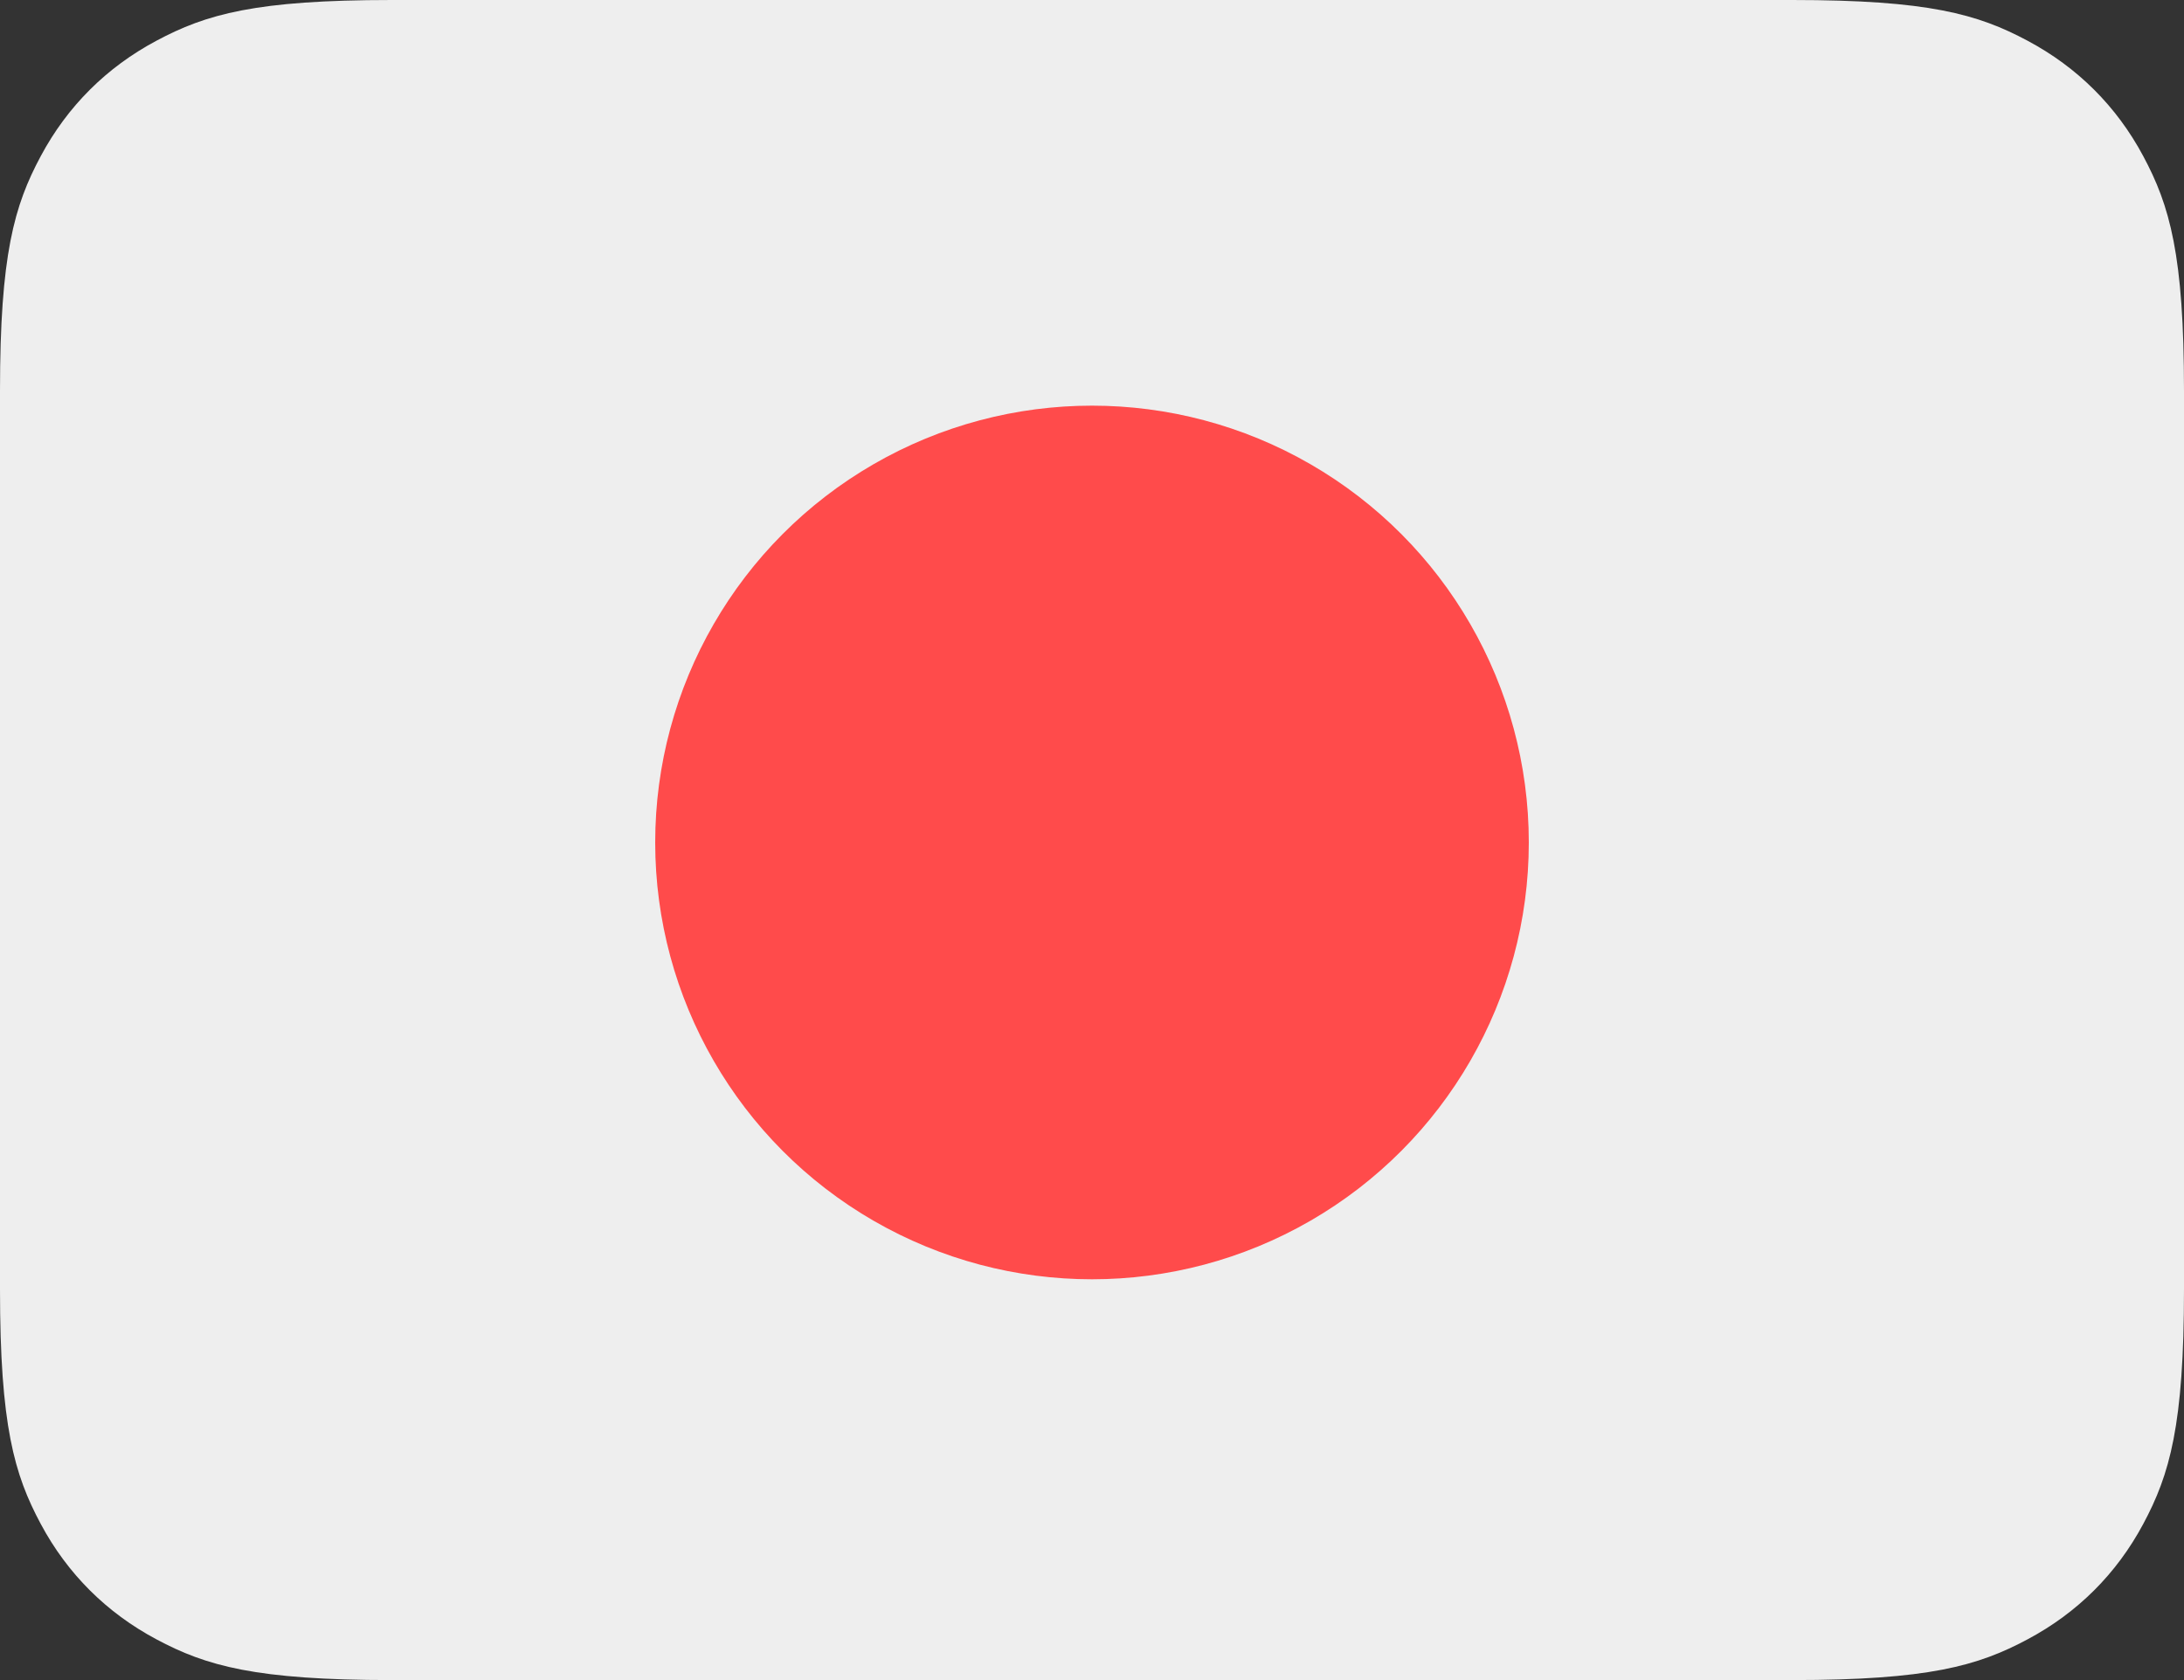
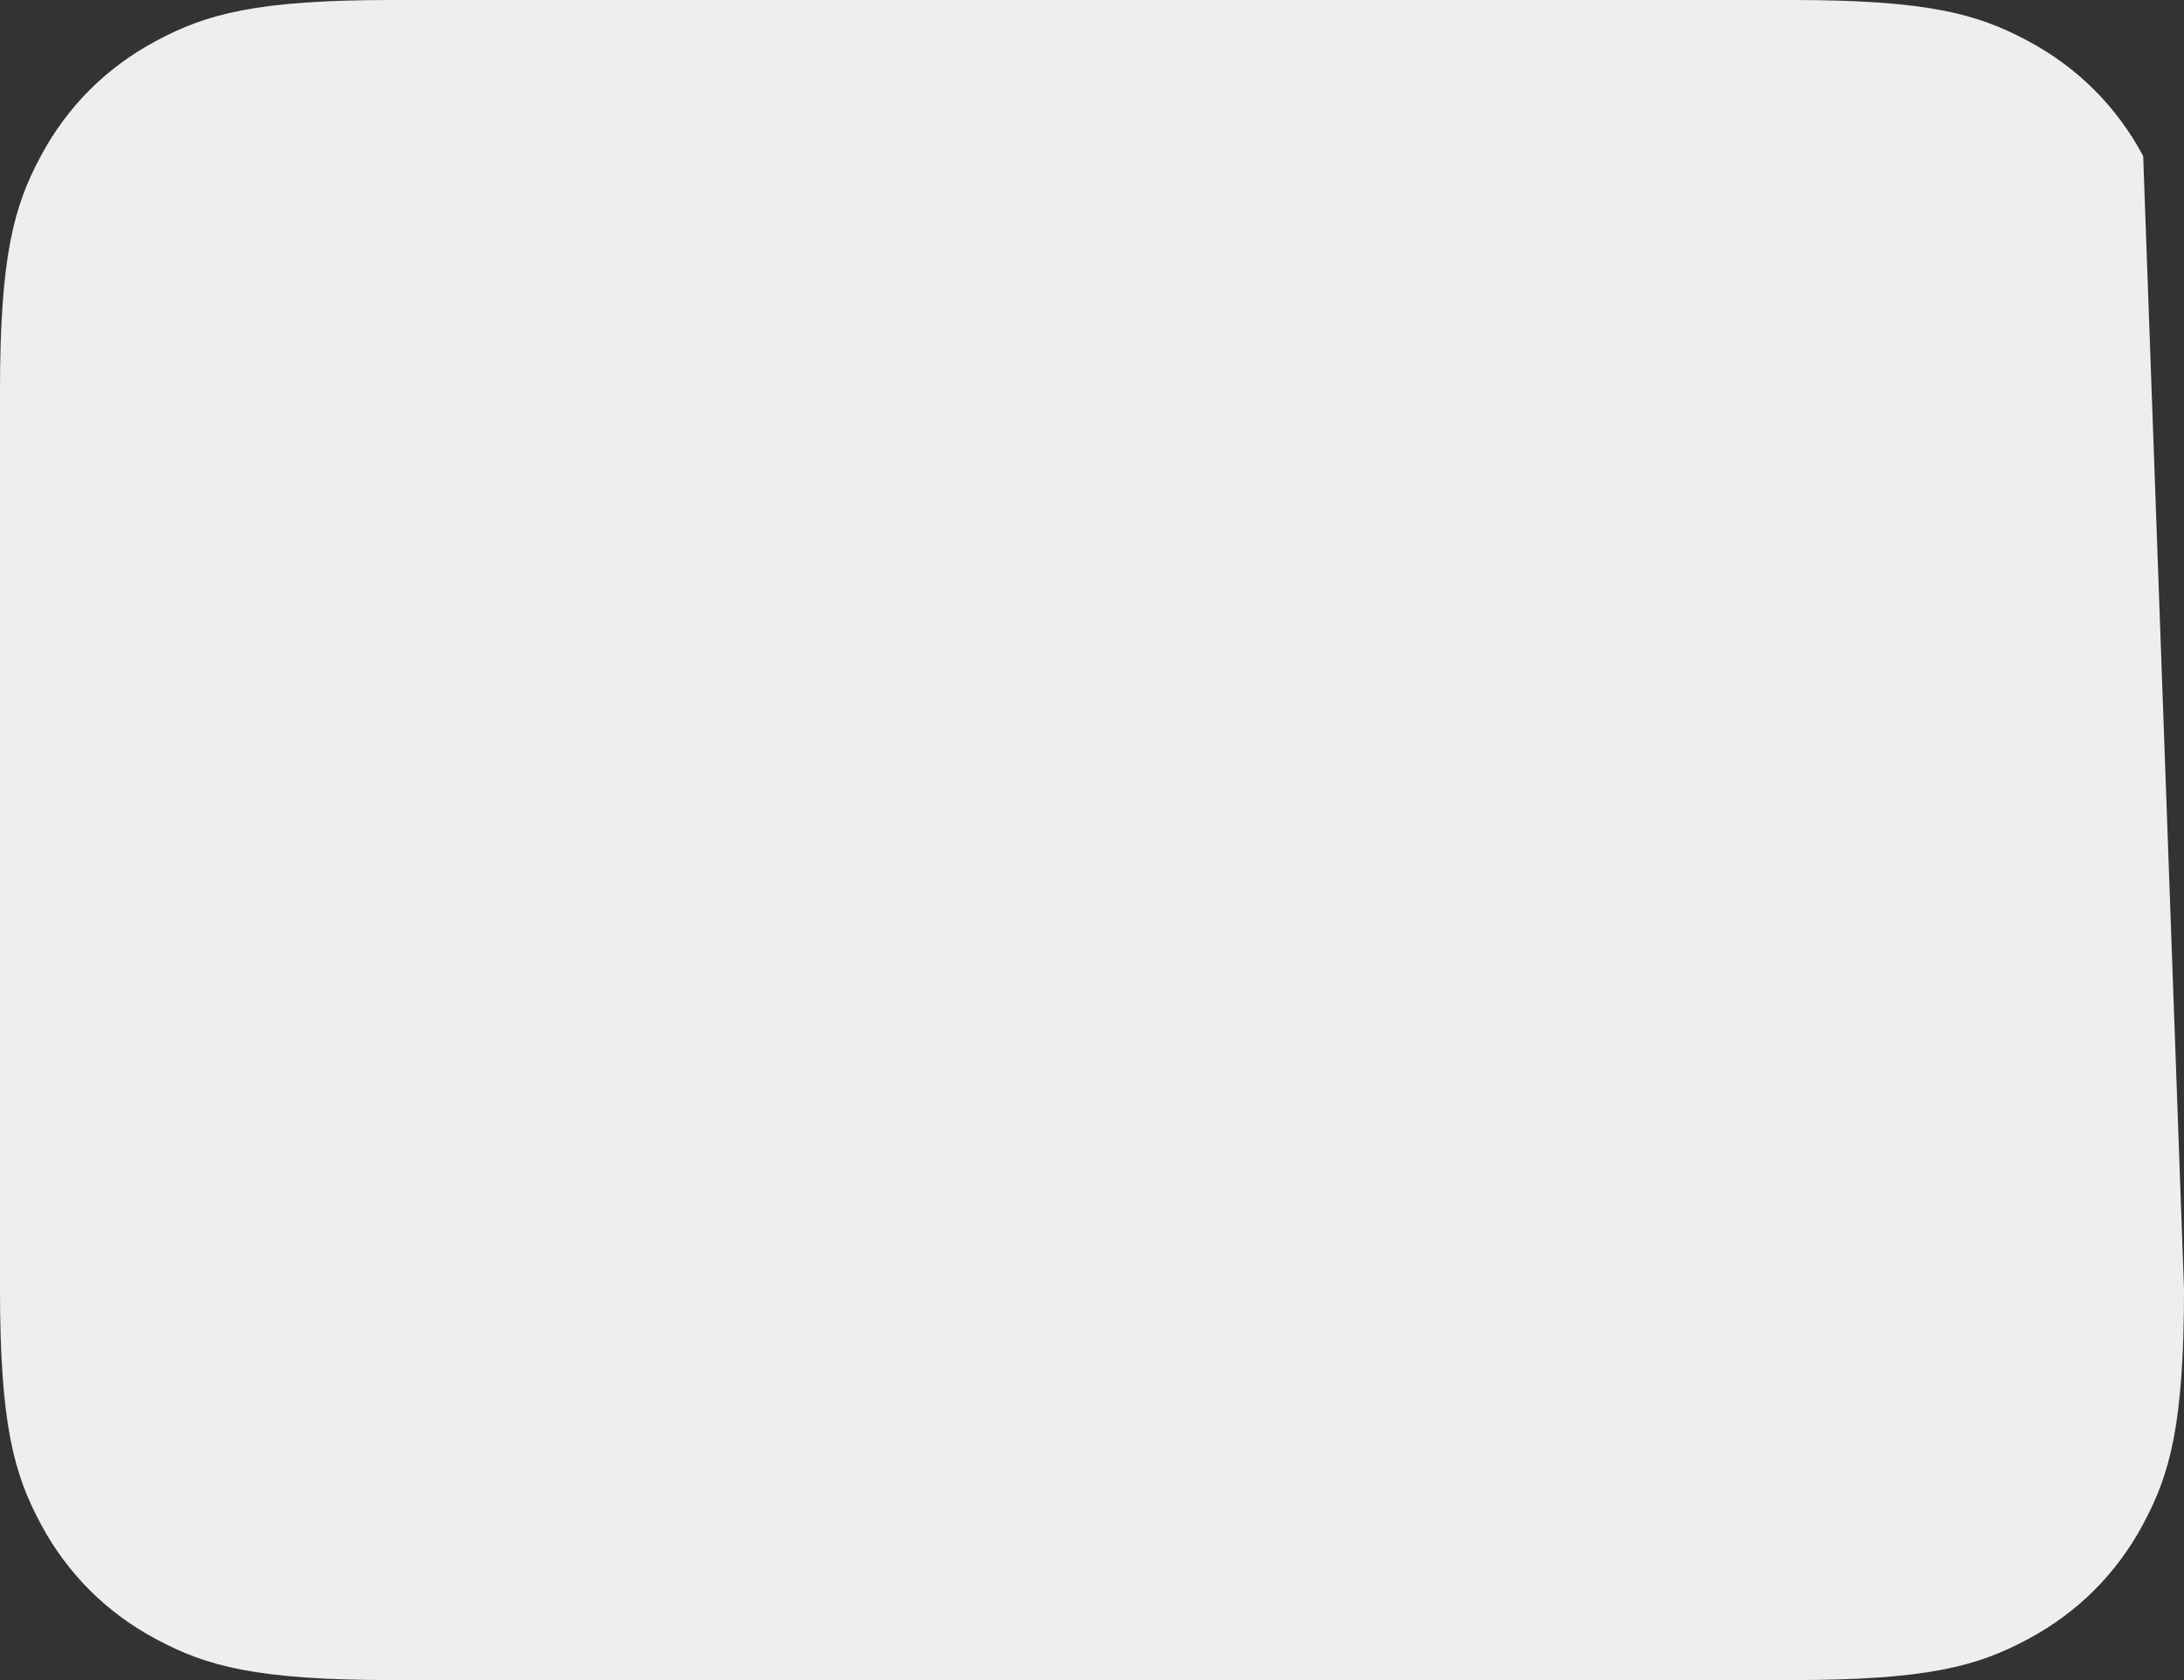
<svg xmlns="http://www.w3.org/2000/svg" width="26px" height="20px" viewBox="0 0 26 20" version="1.1">
  <rect x="0" y="0" width="26" height="20" fill="#333333" stroke="none" />
  <title>flag_ja</title>
  <desc>Created with Sketch.</desc>
  <g id="Page-1" stroke="none" stroke-width="1" fill="none" fill-rule="evenodd">
    <g id="Artboard-Copy" transform="translate(-160, -287)" fill-rule="nonzero">
      <g id="ja" transform="translate(160, 287)">
-         <path d="M4.666,0 L21.334,0 C22.956,0 23.545,0.168 24.138,0.485 C24.731,0.801 25.197,1.265 25.514,1.857 C25.831,2.448 26,3.035 26,4.653 L26,15.347 C26,16.965 25.831,17.552 25.514,18.143 C25.197,18.735 24.731,19.199 24.138,19.515 C23.545,19.832 22.956,20 21.334,20 L4.666,20 C3.044,20 2.455,19.832 1.862,19.515 C1.269,19.199 0.803,18.735 0.486,18.143 C0.169,17.552 0,16.965 0,15.347 L0,4.653 C0,3.035 0.169,2.448 0.486,1.857 C0.803,1.265 1.269,0.801 1.862,0.485 C2.455,0.168 3.044,0 4.666,0 Z" id="Rectangle-3" fill="#EEEEEE" />
-         <circle id="Oval-19" fill="#FF4B4B" cx="13" cy="10.029" r="5.2" />
+         <path d="M4.666,0 L21.334,0 C22.956,0 23.545,0.168 24.138,0.485 C24.731,0.801 25.197,1.265 25.514,1.857 L26,15.347 C26,16.965 25.831,17.552 25.514,18.143 C25.197,18.735 24.731,19.199 24.138,19.515 C23.545,19.832 22.956,20 21.334,20 L4.666,20 C3.044,20 2.455,19.832 1.862,19.515 C1.269,19.199 0.803,18.735 0.486,18.143 C0.169,17.552 0,16.965 0,15.347 L0,4.653 C0,3.035 0.169,2.448 0.486,1.857 C0.803,1.265 1.269,0.801 1.862,0.485 C2.455,0.168 3.044,0 4.666,0 Z" id="Rectangle-3" fill="#EEEEEE" />
      </g>
    </g>
  </g>
</svg>